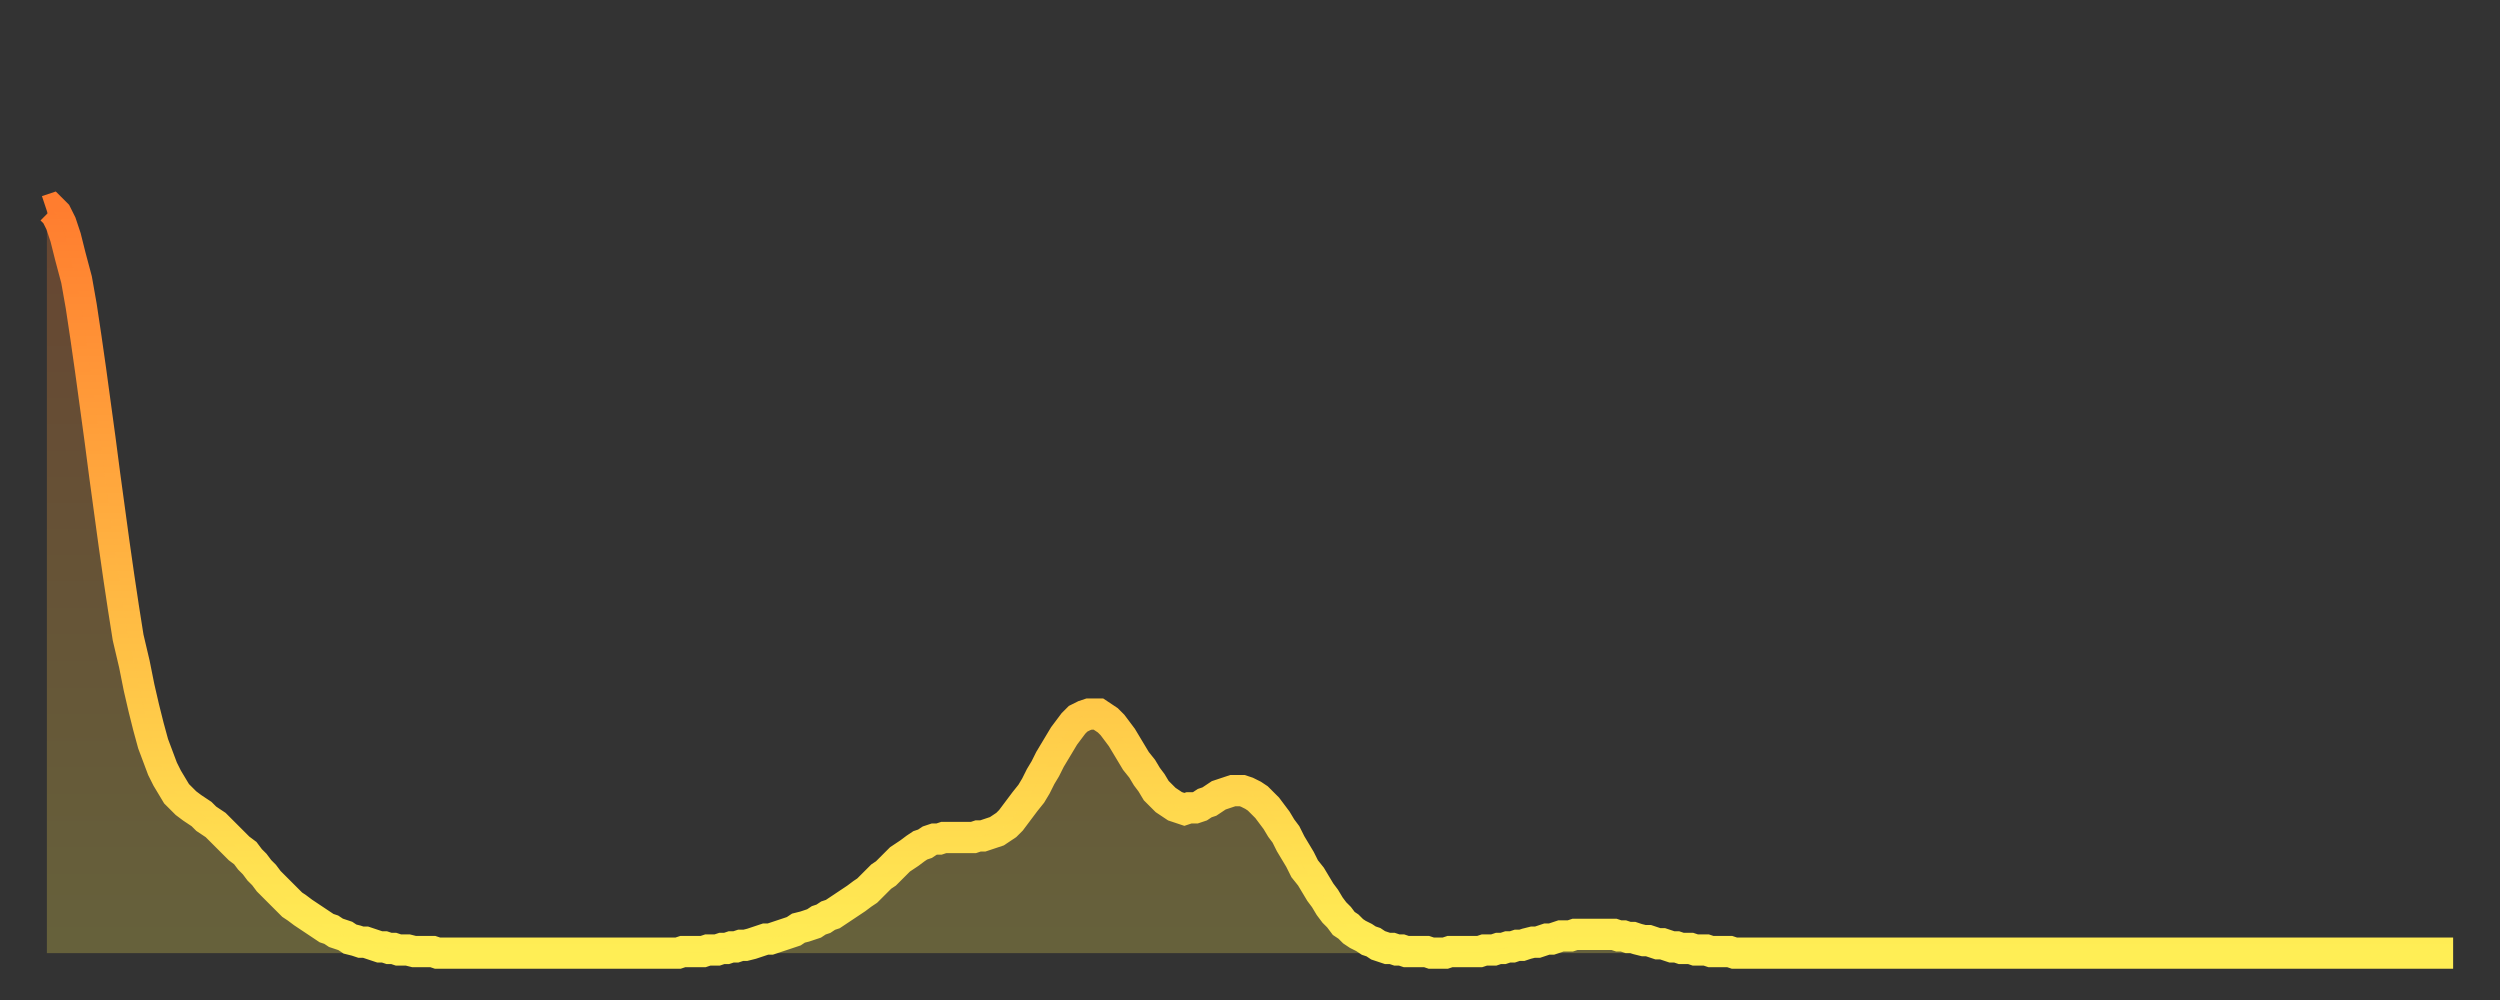
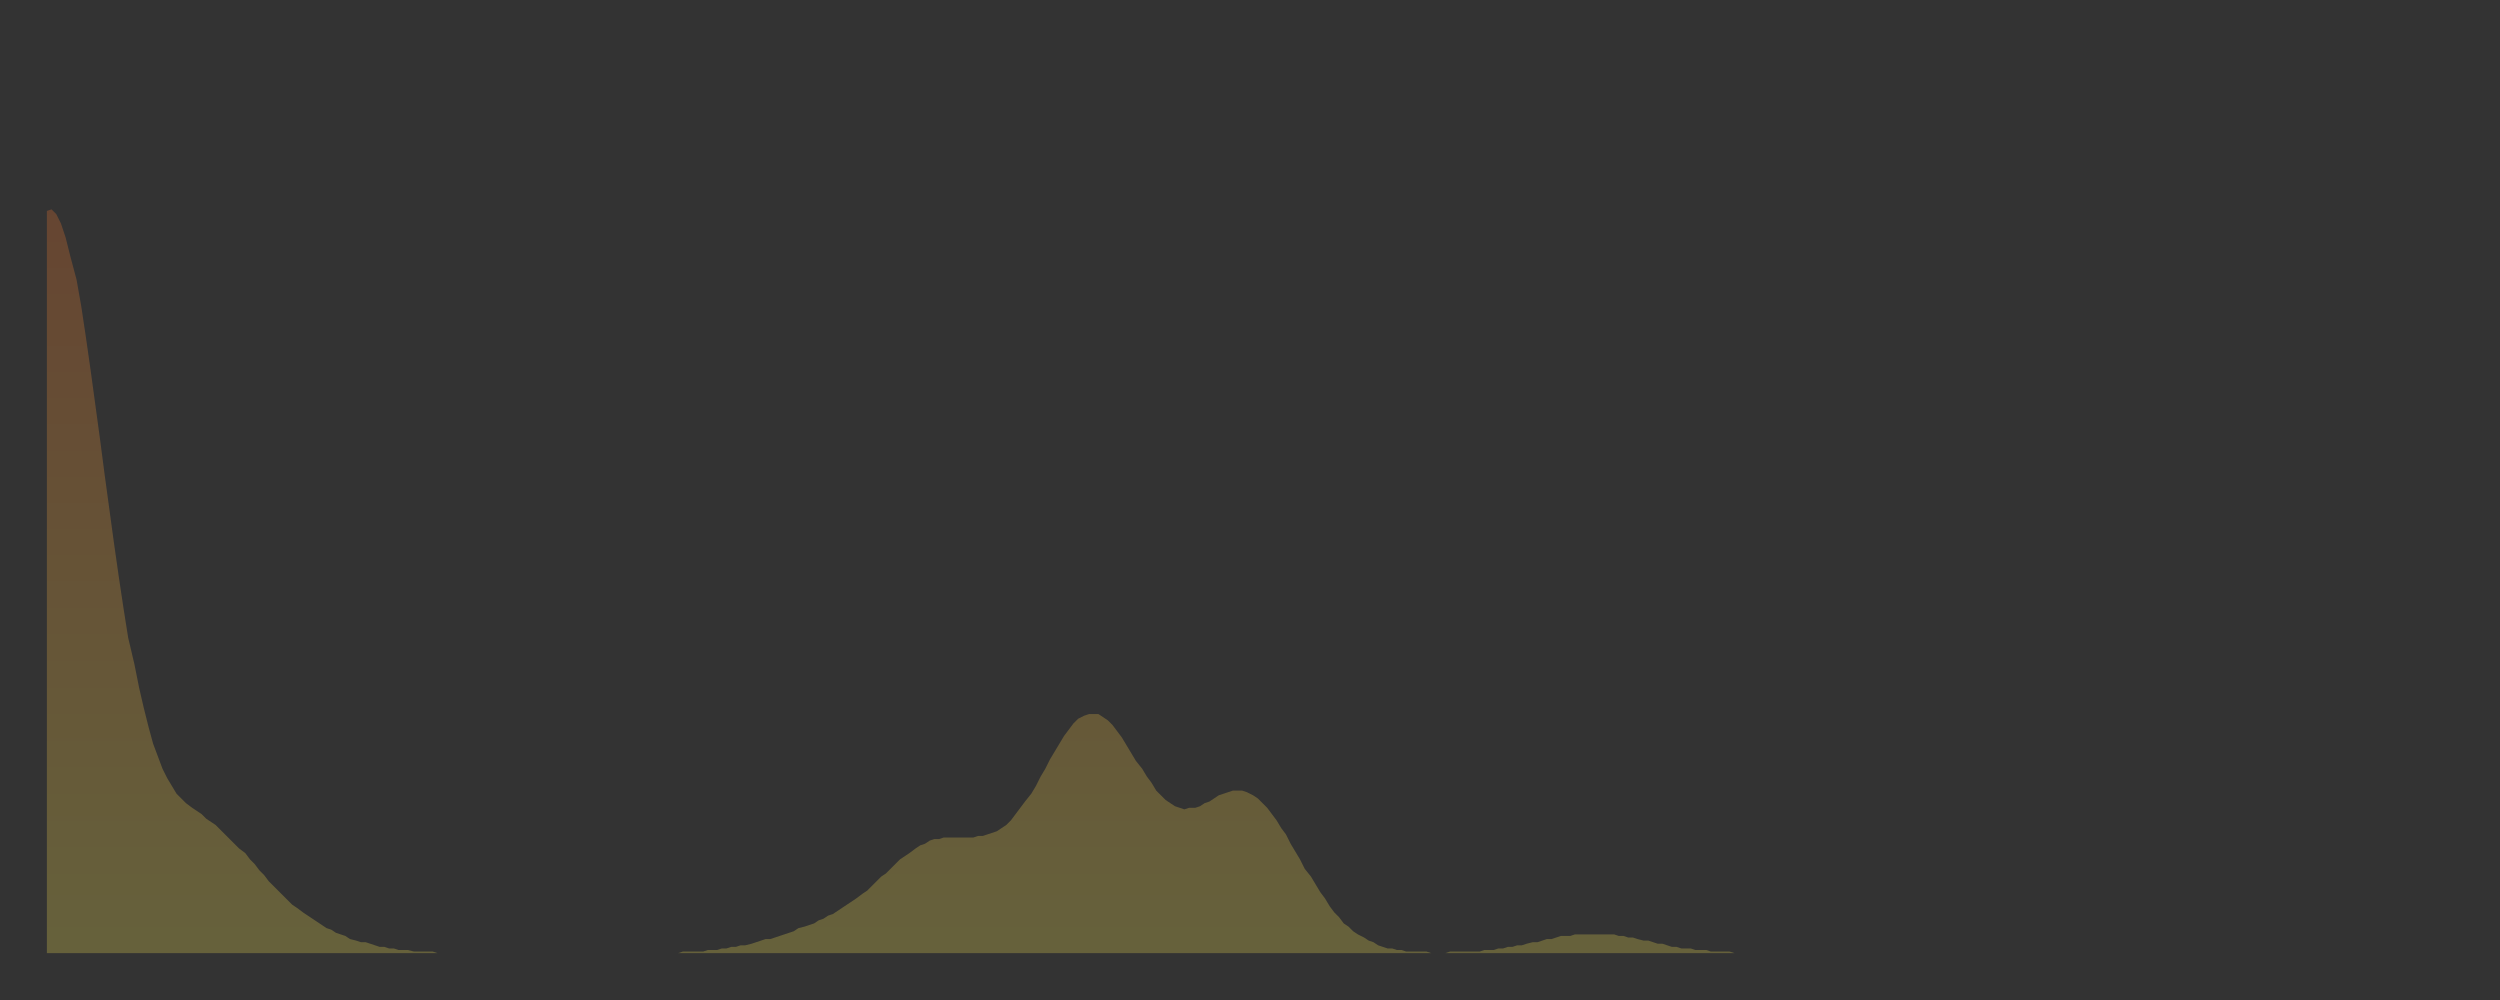
<svg xmlns="http://www.w3.org/2000/svg" baseProfile="full" height="64" version="1.1" width="160">
  <rect width="100%" height="100%" fill="#333333" stroke="none" />
  <defs>
    <linearGradient id="id1903884" x1="0" x2="0" y1="0" y2="1">
      <stop offset="0%" stop-color="#ff7d2f" />
      <stop offset="50%" stop-color="#ffb642" />
      <stop offset="100%" stop-color="#ffee55" />
    </linearGradient>
  </defs>
  <g transform="translate(3,3)">
    <g>
-       <path d="M 0.0 10.5 0.3 10.4 0.6 10.7 0.9 11.3 1.2 12.2 1.5 13.4 1.9 14.9 2.2 16.6 2.5 18.6 2.8 20.7 3.1 22.9 3.4 25.1 3.7 27.4 4.0 29.6 4.3 31.8 4.6 33.9 4.9 35.9 5.2 37.8 5.6 39.5 5.9 41.0 6.2 42.3 6.5 43.5 6.8 44.6 7.1 45.4 7.4 46.2 7.7 46.8 8.0 47.3 8.3 47.8 8.6 48.1 8.9 48.4 9.3 48.7 9.6 48.9 9.9 49.1 10.2 49.4 10.5 49.6 10.8 49.8 11.1 50.1 11.4 50.4 11.7 50.7 12.0 51.0 12.3 51.3 12.7 51.6 13.0 52.0 13.3 52.3 13.6 52.7 13.9 53.0 14.2 53.4 14.5 53.7 14.8 54.0 15.1 54.3 15.4 54.6 15.7 54.9 16.0 55.1 16.4 55.4 16.7 55.6 17.0 55.8 17.3 56.0 17.6 56.2 17.9 56.4 18.2 56.5 18.5 56.7 18.8 56.8 19.1 56.9 19.4 57.1 19.8 57.2 20.1 57.3 20.4 57.3 20.7 57.4 21.0 57.5 21.3 57.6 21.6 57.6 21.9 57.7 22.2 57.7 22.5 57.8 22.8 57.8 23.1 57.8 23.5 57.9 23.8 57.9 24.1 57.9 24.4 57.9 24.7 57.9 25.0 58.0 25.3 58.0 25.6 58.0 25.9 58.0 26.2 58.0 26.5 58.0 26.8 58.0 27.2 58.0 27.5 58.0 27.8 58.0 28.1 58.0 28.4 58.0 28.7 58.0 29.0 58.0 29.3 58.0 29.6 58.0 29.9 58.0 30.2 58.0 30.6 58.0 30.9 58.0 31.2 58.0 31.5 58.0 31.8 58.0 32.1 58.0 32.4 58.0 32.7 58.0 33.0 58.0 33.3 58.0 33.6 58.0 33.9 58.0 34.3 58.0 34.6 58.0 34.9 58.0 35.2 58.0 35.5 58.0 35.8 58.0 36.1 58.0 36.4 58.0 36.7 58.0 37.0 58.0 37.3 58.0 37.7 58.0 38.0 58.0 38.3 58.0 38.6 58.0 38.9 58.0 39.2 58.0 39.5 58.0 39.8 58.0 40.1 58.0 40.4 58.0 40.7 57.9 41.0 57.9 41.4 57.9 41.7 57.9 42.0 57.9 42.3 57.8 42.6 57.8 42.9 57.8 43.2 57.7 43.5 57.7 43.8 57.6 44.1 57.6 44.4 57.5 44.7 57.5 45.1 57.4 45.4 57.3 45.7 57.2 46.0 57.1 46.3 57.1 46.6 57.0 46.9 56.9 47.2 56.8 47.5 56.7 47.8 56.6 48.1 56.4 48.5 56.3 48.8 56.2 49.1 56.1 49.4 55.9 49.7 55.8 50.0 55.6 50.3 55.5 50.6 55.3 50.9 55.1 51.2 54.9 51.5 54.7 51.8 54.5 52.2 54.2 52.5 54.0 52.8 53.7 53.1 53.4 53.4 53.1 53.7 52.9 54.0 52.6 54.3 52.3 54.6 52.0 54.9 51.8 55.2 51.6 55.6 51.3 55.9 51.1 56.2 51.0 56.5 50.8 56.8 50.7 57.1 50.7 57.4 50.6 57.7 50.6 58.0 50.6 58.3 50.6 58.6 50.6 58.9 50.6 59.3 50.6 59.6 50.5 59.9 50.5 60.2 50.4 60.5 50.3 60.8 50.2 61.1 50.0 61.4 49.8 61.7 49.5 62.0 49.1 62.3 48.7 62.6 48.3 63.0 47.8 63.3 47.3 63.6 46.7 63.9 46.2 64.2 45.6 64.5 45.1 64.8 44.6 65.1 44.1 65.4 43.7 65.7 43.3 66.0 43.0 66.4 42.8 66.7 42.7 67.0 42.7 67.3 42.7 67.6 42.9 67.9 43.1 68.2 43.4 68.5 43.8 68.8 44.2 69.1 44.7 69.4 45.2 69.7 45.7 70.1 46.2 70.4 46.7 70.7 47.1 71.0 47.6 71.3 47.9 71.6 48.2 71.9 48.4 72.2 48.6 72.5 48.7 72.8 48.8 73.1 48.7 73.5 48.7 73.8 48.6 74.1 48.4 74.4 48.3 74.7 48.1 75.0 47.9 75.3 47.8 75.6 47.7 75.9 47.6 76.2 47.6 76.5 47.6 76.8 47.7 77.2 47.9 77.5 48.1 77.8 48.4 78.1 48.7 78.4 49.1 78.7 49.5 79.0 50.0 79.3 50.4 79.6 51.0 79.9 51.5 80.2 52.0 80.5 52.6 80.9 53.1 81.2 53.6 81.5 54.1 81.8 54.5 82.1 55.0 82.4 55.4 82.7 55.7 83.0 56.1 83.3 56.3 83.6 56.6 83.9 56.8 84.3 57.0 84.6 57.2 84.9 57.3 85.2 57.5 85.5 57.6 85.8 57.7 86.1 57.7 86.4 57.8 86.7 57.8 87.0 57.9 87.3 57.9 87.6 57.9 88.0 57.9 88.3 57.9 88.6 58.0 88.9 58.0 89.2 58.0 89.5 58.0 89.8 57.9 90.1 57.9 90.4 57.9 90.7 57.9 91.0 57.9 91.4 57.9 91.7 57.9 92.0 57.8 92.3 57.8 92.6 57.8 92.9 57.7 93.2 57.7 93.5 57.6 93.8 57.6 94.1 57.5 94.4 57.5 94.7 57.4 95.1 57.3 95.4 57.3 95.7 57.2 96.0 57.1 96.3 57.1 96.6 57.0 96.9 56.9 97.2 56.9 97.5 56.9 97.8 56.8 98.1 56.8 98.4 56.8 98.8 56.8 99.1 56.8 99.4 56.8 99.7 56.8 100.0 56.8 100.3 56.8 100.6 56.9 100.9 56.9 101.2 57.0 101.5 57.0 101.8 57.1 102.2 57.2 102.5 57.2 102.8 57.3 103.1 57.4 103.4 57.4 103.7 57.5 104.0 57.6 104.3 57.6 104.6 57.7 104.9 57.7 105.2 57.7 105.5 57.8 105.9 57.8 106.2 57.8 106.5 57.9 106.8 57.9 107.1 57.9 107.4 57.9 107.7 57.9 108.0 58.0 108.3 58.0 108.6 58.0 108.9 58.0 109.3 58.0 109.6 58.0 109.9 58.0 110.2 58.0 110.5 58.0 110.8 58.0 111.1 58.0 111.4 58.0 111.7 58.0 112.0 58.0 112.3 58.0 112.6 58.0 113.0 58.0 113.3 58.0 113.6 58.0 113.9 58.0 114.2 58.0 114.5 58.0 114.8 58.0 115.1 58.0 115.4 58.0 115.7 58.0 116.0 58.0 116.3 58.0 116.7 58.0 117.0 58.0 117.3 58.0 117.6 58.0 117.9 58.0 118.2 58.0 118.5 58.0 118.8 58.0 119.1 58.0 119.4 58.0 119.7 58.0 120.1 58.0 120.4 58.0 120.7 58.0 121.0 58.0 121.3 58.0 121.6 58.0 121.9 58.0 122.2 58.0 122.5 58.0 122.8 58.0 123.1 58.0 123.4 58.0 123.8 58.0 124.1 58.0 124.4 58.0 124.7 58.0 125.0 58.0 125.3 58.0 125.6 58.0 125.9 58.0 126.2 58.0 126.5 58.0 126.8 58.0 127.2 58.0 127.5 58.0 127.8 58.0 128.1 58.0 128.4 58.0 128.7 58.0 129.0 58.0 129.3 58.0 129.6 58.0 129.9 58.0 130.2 58.0 130.5 58.0 130.9 58.0 131.2 58.0 131.5 58.0 131.8 58.0 132.1 58.0 132.4 58.0 132.7 58.0 133.0 58.0 133.3 58.0 133.6 58.0 133.9 58.0 134.2 58.0 134.6 58.0 134.9 58.0 135.2 58.0 135.5 58.0 135.8 58.0 136.1 58.0 136.4 58.0 136.7 58.0 137.0 58.0 137.3 58.0 137.6 58.0 138.0 58.0 138.3 58.0 138.6 58.0 138.9 58.0 139.2 58.0 139.5 58.0 139.8 58.0 140.1 58.0 140.4 58.0 140.7 58.0 141.0 58.0 141.3 58.0 141.7 58.0 142.0 58.0 142.3 58.0 142.6 58.0 142.9 58.0 143.2 58.0 143.5 58.0 143.8 58.0 144.1 58.0 144.4 58.0 144.7 58.0 145.1 58.0 145.4 58.0 145.7 58.0 146.0 58.0 146.3 58.0 146.6 58.0 146.9 58.0 147.2 58.0 147.5 58.0 147.8 58.0 148.1 58.0 148.4 58.0 148.8 58.0 149.1 58.0 149.4 58.0 149.7 58.0 150.0 58.0 150.3 58.0 150.6 58.0 150.9 58.0 151.2 58.0 151.5 58.0 151.8 58.0 152.1 58.0 152.5 58.0 152.8 58.0 153.1 58.0 153.4 58.0 153.7 58.0 154.0 58.0" fill="none" id="graph-curve" opacity="1" stroke="url(#id1903884)" stroke-width="2" />
      <path d="M 0 58 L 0.0 10.5 0.3 10.4 0.6 10.7 0.9 11.3 1.2 12.2 1.5 13.4 1.9 14.9 2.2 16.6 2.5 18.6 2.8 20.7 3.1 22.9 3.4 25.1 3.7 27.4 4.0 29.6 4.3 31.8 4.6 33.9 4.9 35.9 5.2 37.8 5.6 39.5 5.9 41.0 6.2 42.3 6.5 43.5 6.8 44.6 7.1 45.4 7.4 46.2 7.7 46.8 8.0 47.3 8.3 47.8 8.6 48.1 8.9 48.4 9.3 48.7 9.6 48.9 9.9 49.1 10.2 49.4 10.5 49.6 10.8 49.8 11.1 50.1 11.4 50.4 11.7 50.7 12.0 51.0 12.3 51.3 12.7 51.6 13.0 52.0 13.3 52.3 13.6 52.7 13.9 53.0 14.2 53.4 14.5 53.7 14.8 54.0 15.1 54.3 15.4 54.6 15.7 54.9 16.0 55.1 16.4 55.4 16.7 55.6 17.0 55.8 17.3 56.0 17.6 56.2 17.9 56.4 18.2 56.5 18.5 56.7 18.8 56.8 19.1 56.9 19.4 57.1 19.8 57.2 20.1 57.3 20.4 57.3 20.7 57.4 21.0 57.5 21.3 57.6 21.6 57.6 21.9 57.7 22.2 57.7 22.5 57.8 22.8 57.8 23.1 57.8 23.5 57.9 23.8 57.9 24.1 57.9 24.4 57.9 24.7 57.9 25.0 58.0 25.3 58.0 25.6 58.0 25.9 58.0 26.2 58.0 26.5 58.0 26.8 58.0 27.2 58.0 27.5 58.0 27.8 58.0 28.1 58.0 28.4 58.0 28.7 58.0 29.0 58.0 29.3 58.0 29.6 58.0 29.9 58.0 30.2 58.0 30.6 58.0 30.9 58.0 31.2 58.0 31.5 58.0 31.8 58.0 32.1 58.0 32.4 58.0 32.7 58.0 33.0 58.0 33.3 58.0 33.6 58.0 33.9 58.0 34.3 58.0 34.6 58.0 34.9 58.0 35.2 58.0 35.5 58.0 35.8 58.0 36.1 58.0 36.4 58.0 36.7 58.0 37.0 58.0 37.3 58.0 37.7 58.0 38.0 58.0 38.3 58.0 38.6 58.0 38.9 58.0 39.2 58.0 39.5 58.0 39.8 58.0 40.1 58.0 40.4 58.0 40.7 57.9 41.0 57.9 41.4 57.9 41.7 57.9 42.0 57.9 42.3 57.8 42.6 57.8 42.9 57.8 43.2 57.7 43.5 57.7 43.8 57.6 44.1 57.6 44.4 57.5 44.7 57.5 45.1 57.4 45.4 57.3 45.7 57.2 46.0 57.1 46.3 57.1 46.6 57.0 46.9 56.9 47.2 56.8 47.5 56.7 47.8 56.6 48.1 56.4 48.5 56.3 48.8 56.2 49.1 56.1 49.4 55.9 49.7 55.8 50.0 55.6 50.3 55.5 50.6 55.3 50.9 55.1 51.2 54.9 51.5 54.7 51.8 54.5 52.2 54.2 52.5 54.0 52.8 53.7 53.1 53.4 53.4 53.1 53.7 52.9 54.0 52.6 54.3 52.3 54.6 52.0 54.9 51.8 55.2 51.6 55.6 51.3 55.9 51.1 56.2 51.0 56.5 50.8 56.8 50.7 57.1 50.7 57.4 50.6 57.7 50.6 58.0 50.6 58.3 50.6 58.6 50.6 58.9 50.6 59.3 50.6 59.6 50.5 59.9 50.5 60.2 50.4 60.5 50.3 60.8 50.2 61.1 50.0 61.4 49.8 61.7 49.5 62.0 49.1 62.3 48.7 62.6 48.3 63.0 47.8 63.3 47.3 63.6 46.7 63.9 46.2 64.2 45.6 64.5 45.1 64.8 44.6 65.1 44.1 65.4 43.7 65.7 43.3 66.0 43.0 66.4 42.8 66.7 42.7 67.0 42.7 67.3 42.7 67.6 42.9 67.9 43.1 68.2 43.4 68.5 43.8 68.8 44.2 69.1 44.7 69.4 45.2 69.7 45.7 70.1 46.2 70.4 46.7 70.7 47.1 71.0 47.6 71.3 47.9 71.6 48.2 71.9 48.4 72.2 48.6 72.5 48.7 72.8 48.8 73.1 48.7 73.5 48.7 73.8 48.6 74.1 48.4 74.4 48.3 74.7 48.1 75.0 47.9 75.3 47.8 75.6 47.7 75.9 47.6 76.2 47.6 76.5 47.6 76.8 47.7 77.2 47.9 77.5 48.1 77.8 48.4 78.1 48.7 78.4 49.1 78.7 49.5 79.0 50.0 79.3 50.4 79.6 51.0 79.9 51.5 80.2 52.0 80.5 52.6 80.9 53.1 81.2 53.6 81.5 54.1 81.8 54.5 82.1 55.0 82.4 55.4 82.7 55.7 83.0 56.1 83.3 56.3 83.6 56.6 83.9 56.8 84.3 57.0 84.6 57.2 84.9 57.3 85.2 57.5 85.5 57.6 85.8 57.7 86.1 57.7 86.4 57.8 86.7 57.8 87.0 57.9 87.3 57.9 87.6 57.9 88.0 57.9 88.3 57.9 88.6 58.0 88.9 58.0 89.2 58.0 89.5 58.0 89.8 57.9 90.1 57.9 90.4 57.9 90.7 57.9 91.0 57.9 91.4 57.9 91.7 57.9 92.0 57.8 92.3 57.8 92.6 57.8 92.9 57.7 93.2 57.7 93.5 57.6 93.8 57.6 94.1 57.5 94.4 57.5 94.7 57.4 95.1 57.3 95.4 57.3 95.7 57.2 96.0 57.1 96.3 57.1 96.6 57.0 96.9 56.9 97.2 56.9 97.5 56.9 97.8 56.8 98.1 56.8 98.4 56.8 98.8 56.8 99.1 56.8 99.4 56.8 99.7 56.8 100.0 56.8 100.3 56.8 100.6 56.9 100.9 56.9 101.2 57.0 101.5 57.0 101.8 57.1 102.2 57.2 102.5 57.2 102.8 57.3 103.1 57.4 103.4 57.4 103.7 57.5 104.0 57.6 104.3 57.6 104.6 57.7 104.9 57.7 105.2 57.7 105.5 57.8 105.9 57.8 106.2 57.8 106.5 57.9 106.8 57.9 107.1 57.9 107.4 57.9 107.7 57.9 108.0 58.0 108.3 58.0 108.6 58.0 108.9 58.0 109.3 58.0 109.6 58.0 109.9 58.0 110.2 58.0 110.5 58.0 110.8 58.0 111.1 58.0 111.4 58.0 111.7 58.0 112.0 58.0 112.3 58.0 112.6 58.0 113.0 58.0 113.3 58.0 113.6 58.0 113.9 58.0 114.2 58.0 114.5 58.0 114.8 58.0 115.1 58.0 115.4 58.0 115.7 58.0 116.0 58.0 116.3 58.0 116.7 58.0 117.0 58.0 117.3 58.0 117.6 58.0 117.9 58.0 118.2 58.0 118.5 58.0 118.8 58.0 119.1 58.0 119.4 58.0 119.7 58.0 120.1 58.0 120.4 58.0 120.7 58.0 121.0 58.0 121.3 58.0 121.6 58.0 121.9 58.0 122.2 58.0 122.5 58.0 122.8 58.0 123.1 58.0 123.4 58.0 123.8 58.0 124.1 58.0 124.4 58.0 124.7 58.0 125.0 58.0 125.3 58.0 125.6 58.0 125.9 58.0 126.2 58.0 126.5 58.0 126.8 58.0 127.2 58.0 127.5 58.0 127.8 58.0 128.1 58.0 128.4 58.0 128.7 58.0 129.0 58.0 129.3 58.0 129.6 58.0 129.9 58.0 130.2 58.0 130.5 58.0 130.9 58.0 131.2 58.0 131.5 58.0 131.8 58.0 132.1 58.0 132.4 58.0 132.7 58.0 133.0 58.0 133.3 58.0 133.6 58.0 133.9 58.0 134.2 58.0 134.6 58.0 134.9 58.0 135.2 58.0 135.5 58.0 135.8 58.0 136.1 58.0 136.4 58.0 136.7 58.0 137.0 58.0 137.3 58.0 137.6 58.0 138.0 58.0 138.3 58.0 138.6 58.0 138.9 58.0 139.2 58.0 139.5 58.0 139.8 58.0 140.1 58.0 140.4 58.0 140.7 58.0 141.0 58.0 141.3 58.0 141.7 58.0 142.0 58.0 142.3 58.0 142.6 58.0 142.9 58.0 143.2 58.0 143.5 58.0 143.8 58.0 144.1 58.0 144.4 58.0 144.7 58.0 145.1 58.0 145.4 58.0 145.7 58.0 146.0 58.0 146.3 58.0 146.6 58.0 146.9 58.0 147.2 58.0 147.5 58.0 147.8 58.0 148.1 58.0 148.4 58.0 148.8 58.0 149.1 58.0 149.4 58.0 149.7 58.0 150.0 58.0 150.3 58.0 150.6 58.0 150.9 58.0 151.2 58.0 151.5 58.0 151.8 58.0 152.1 58.0 152.5 58.0 152.8 58.0 153.1 58.0 153.4 58.0 153.7 58.0 154.0 58.0 154 58" fill="url(#id1903884)" fill-opacity=".25" id="graph-shadow" />
    </g>
  </g>
</svg>